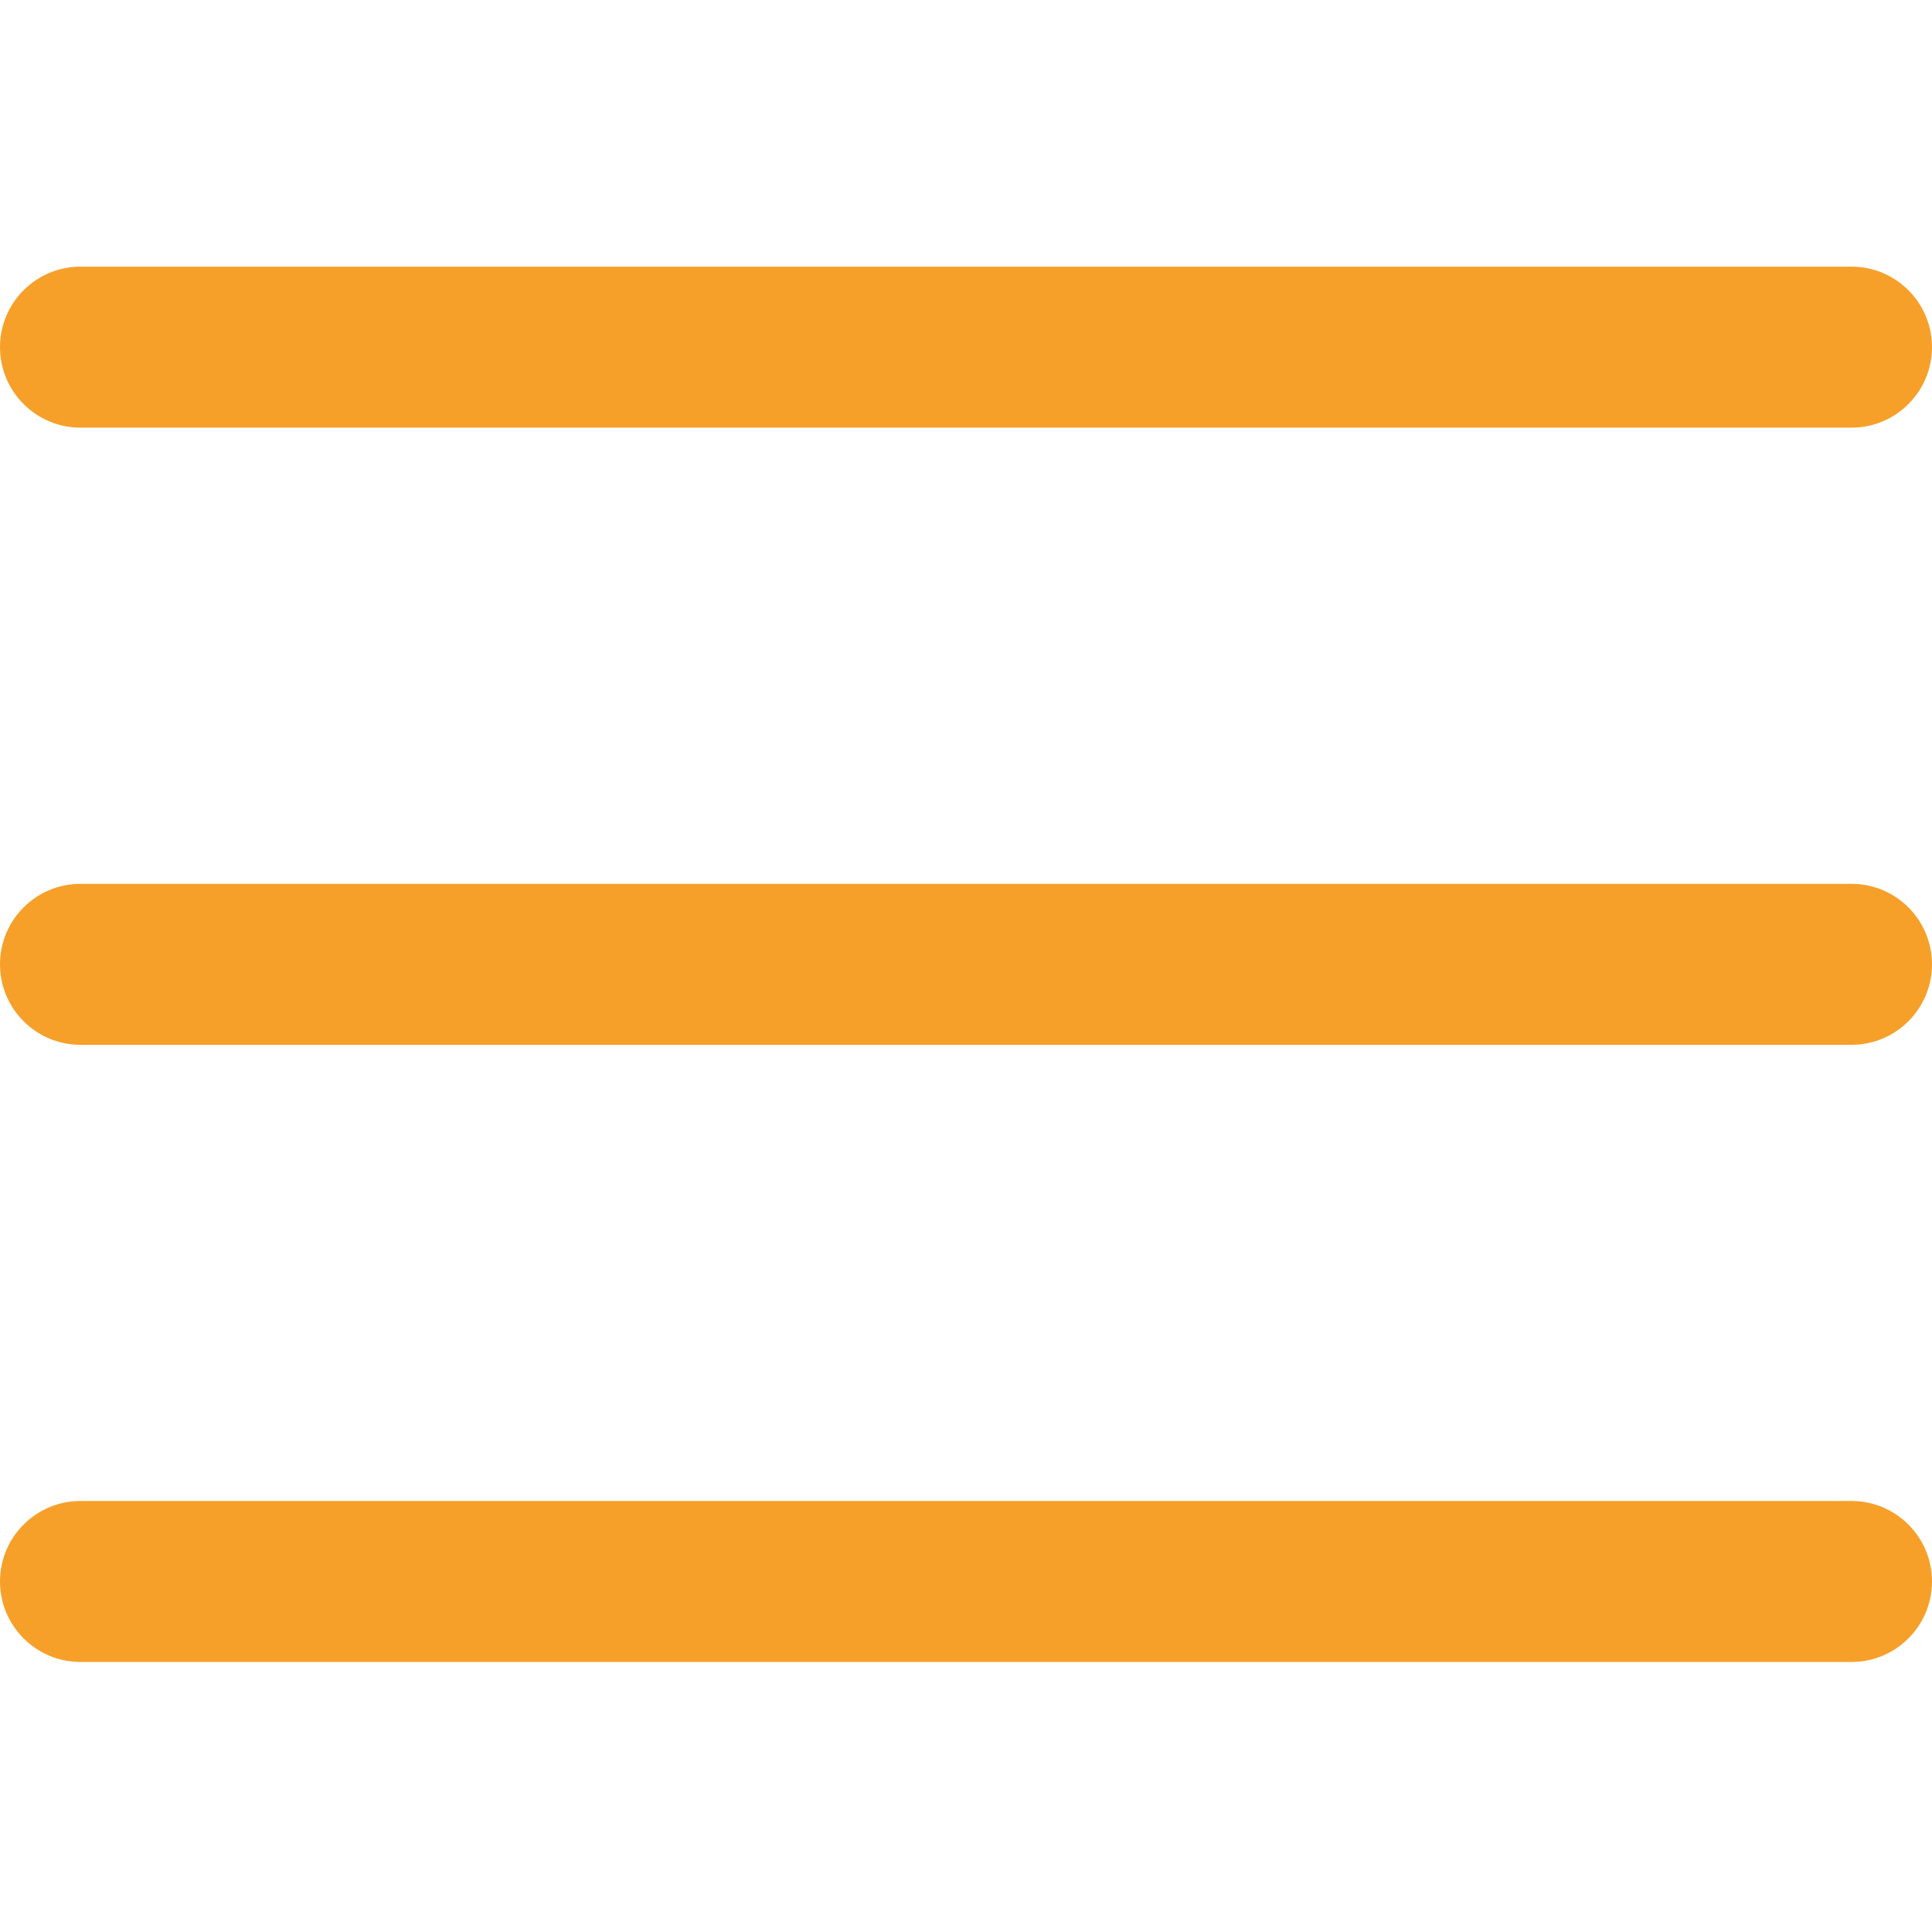
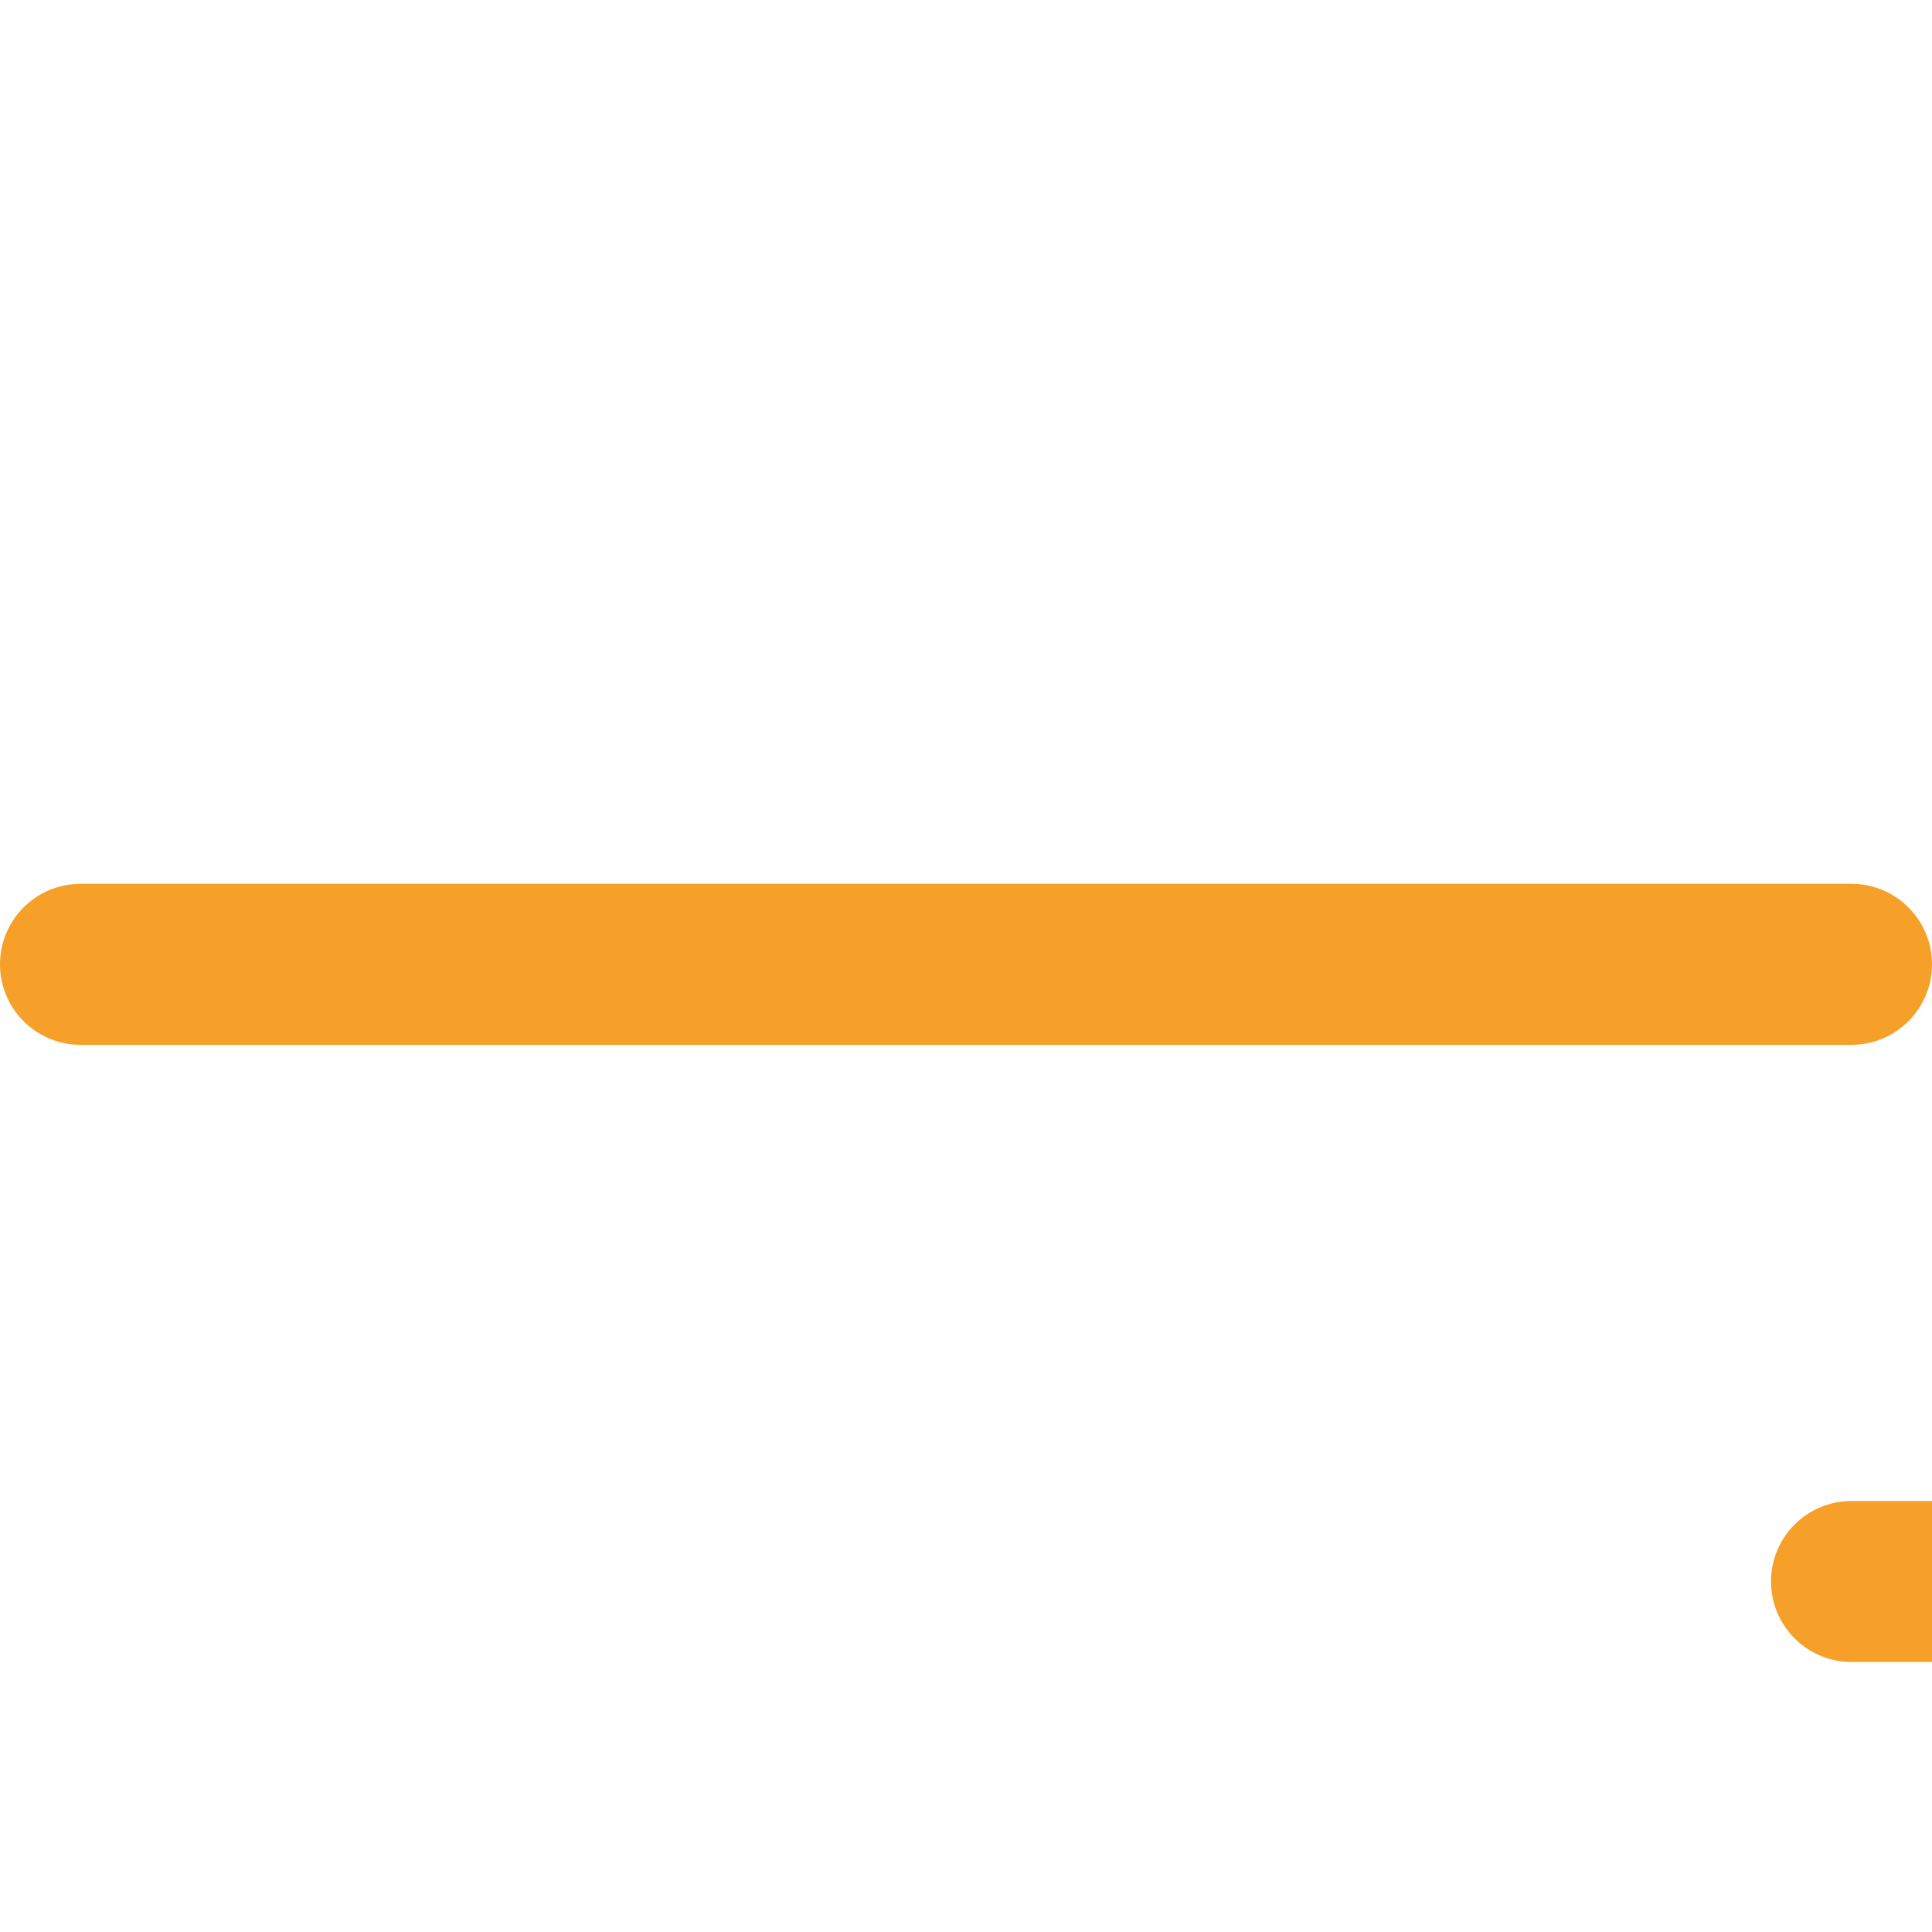
<svg xmlns="http://www.w3.org/2000/svg" height="384pt" viewBox="0 -53 384 384" width="384pt">
  <path fill="#f6a02a" d="m368 154.668h-352c-8.832 0-16-7.168-16-16s7.168-16 16-16h352c8.832 0 16 7.168 16 16s-7.168 16-16 16zm0 0" />
-   <path fill="#f6a02a" d="m368 32h-352c-8.832 0-16-7.168-16-16s7.168-16 16-16h352c8.832 0 16 7.168 16 16s-7.168 16-16 16zm0 0" />
-   <path fill="#f6a02a" d="m368 277.332h-352c-8.832 0-16-7.168-16-16s7.168-16 16-16h352c8.832 0 16 7.168 16 16s-7.168 16-16 16zm0 0" />
+   <path fill="#f6a02a" d="m368 277.332c-8.832 0-16-7.168-16-16s7.168-16 16-16h352c8.832 0 16 7.168 16 16s-7.168 16-16 16zm0 0" />
</svg>